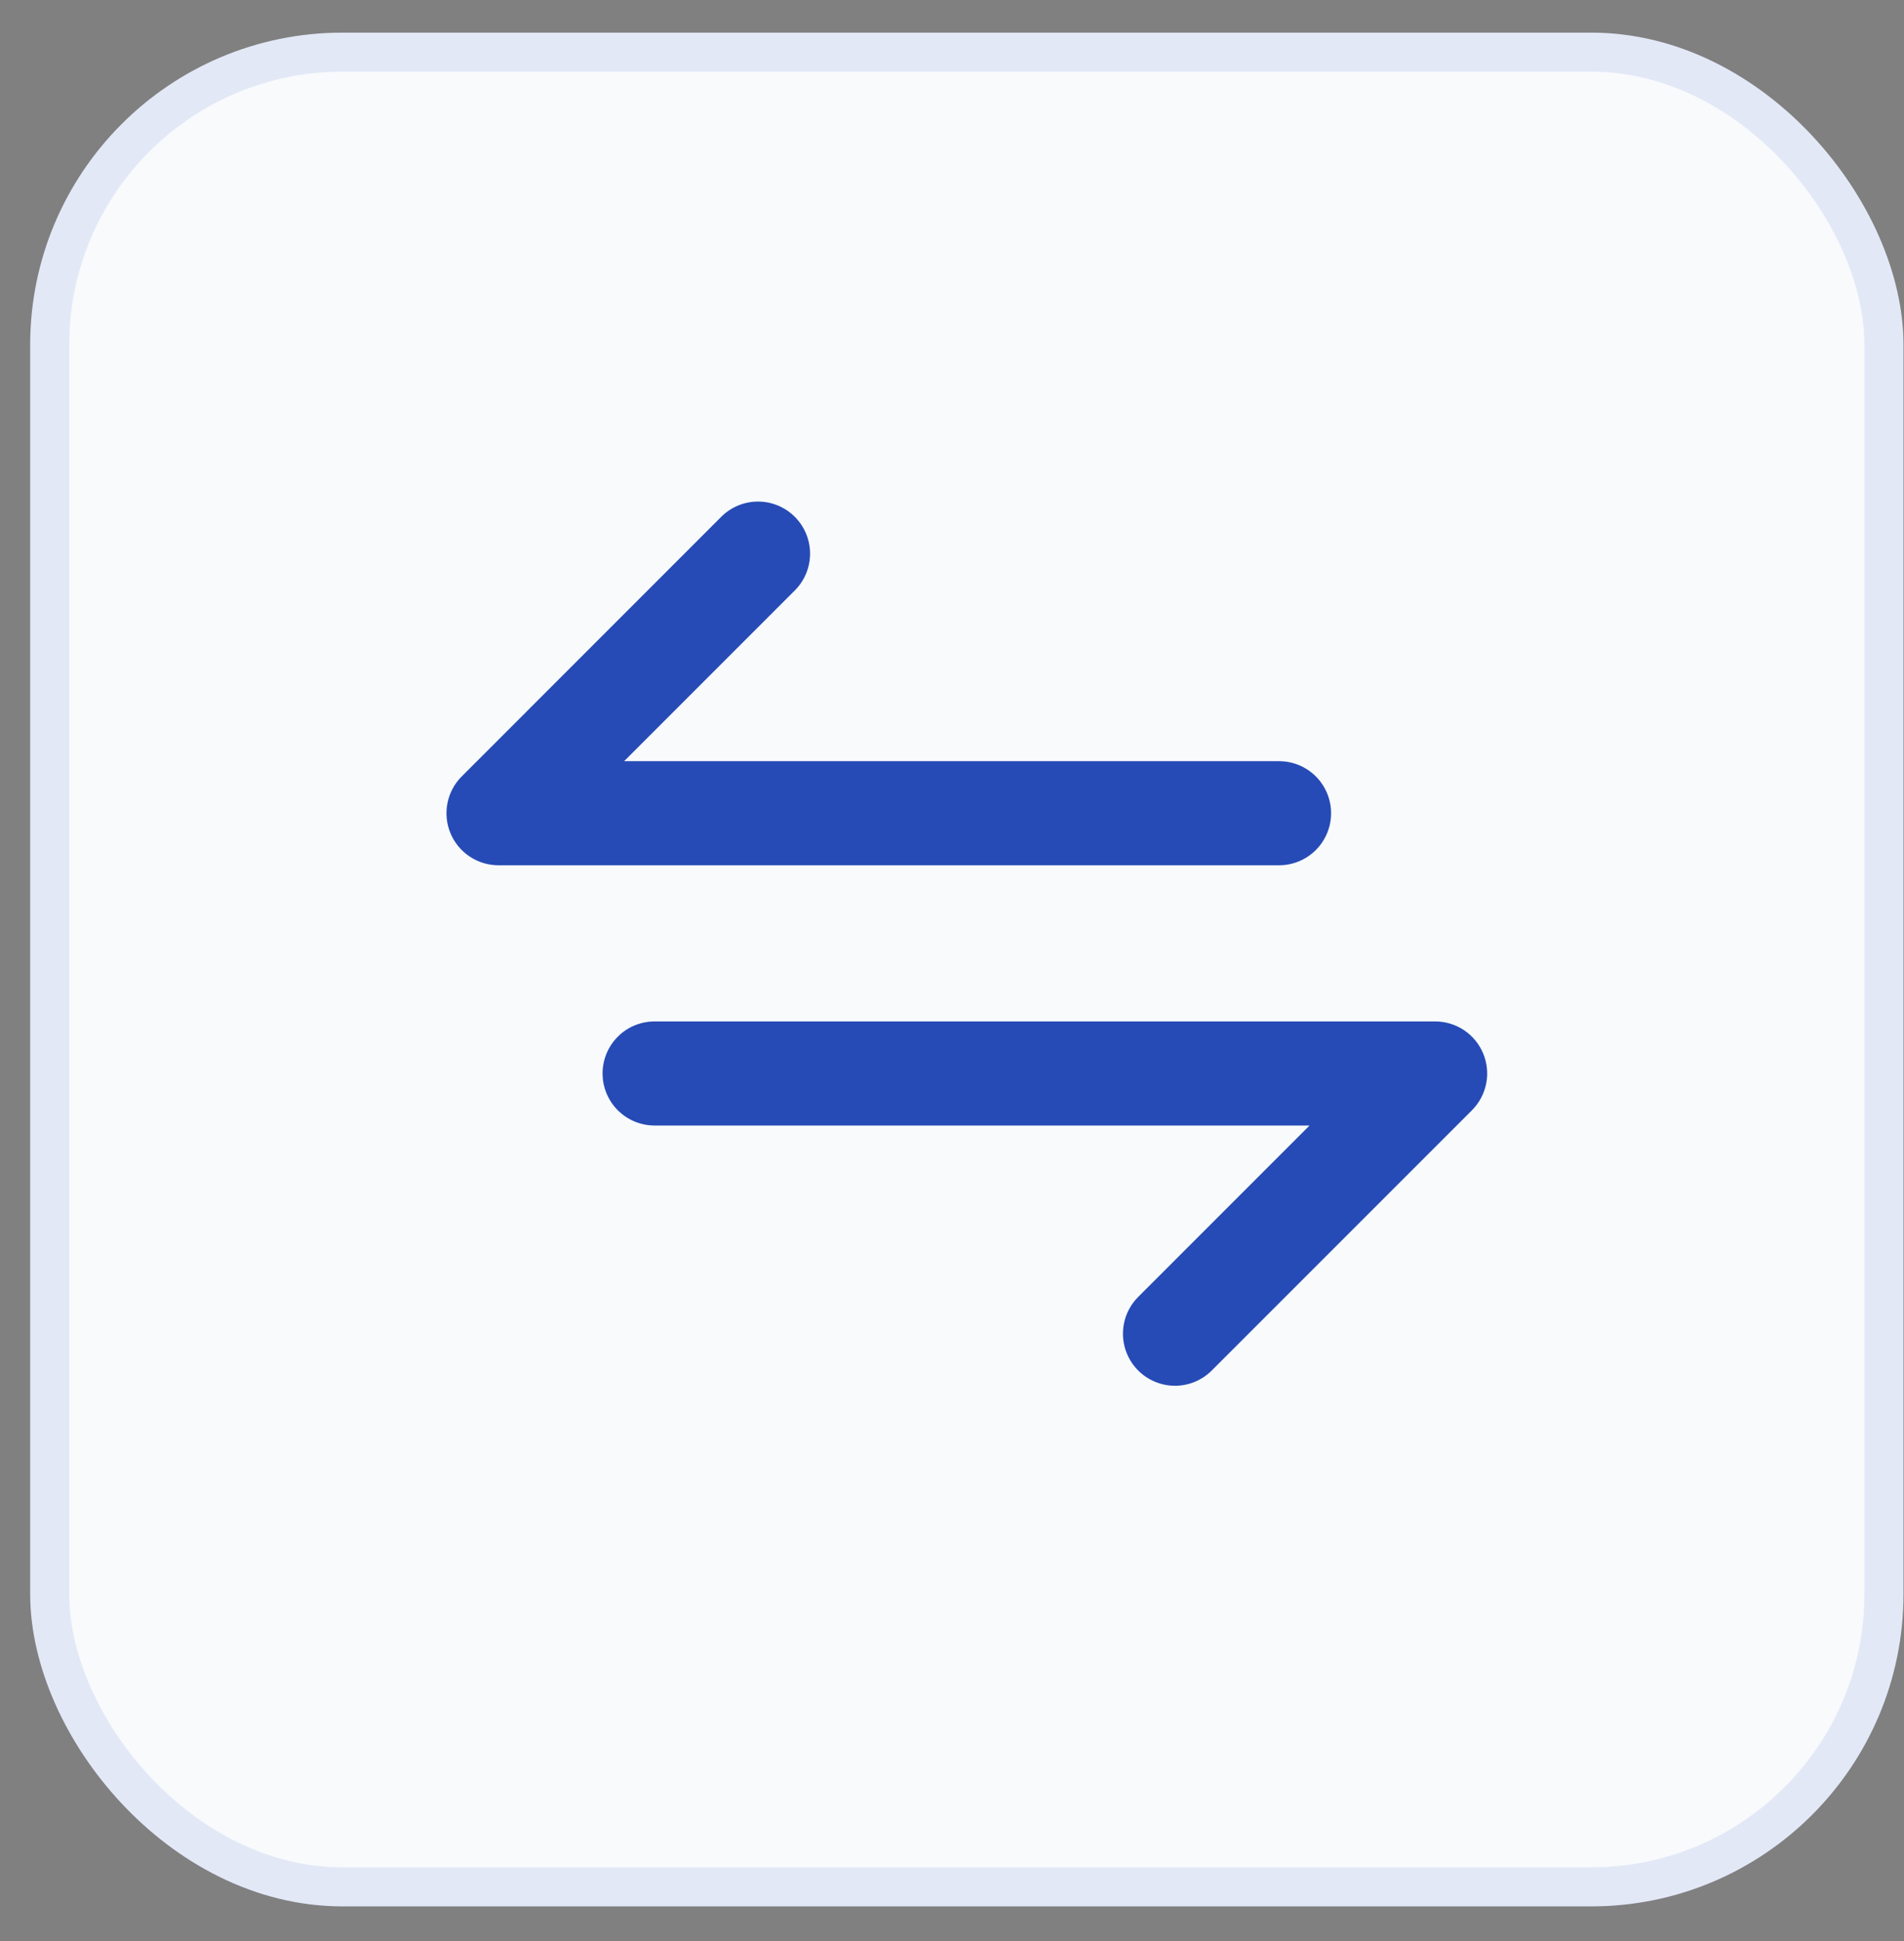
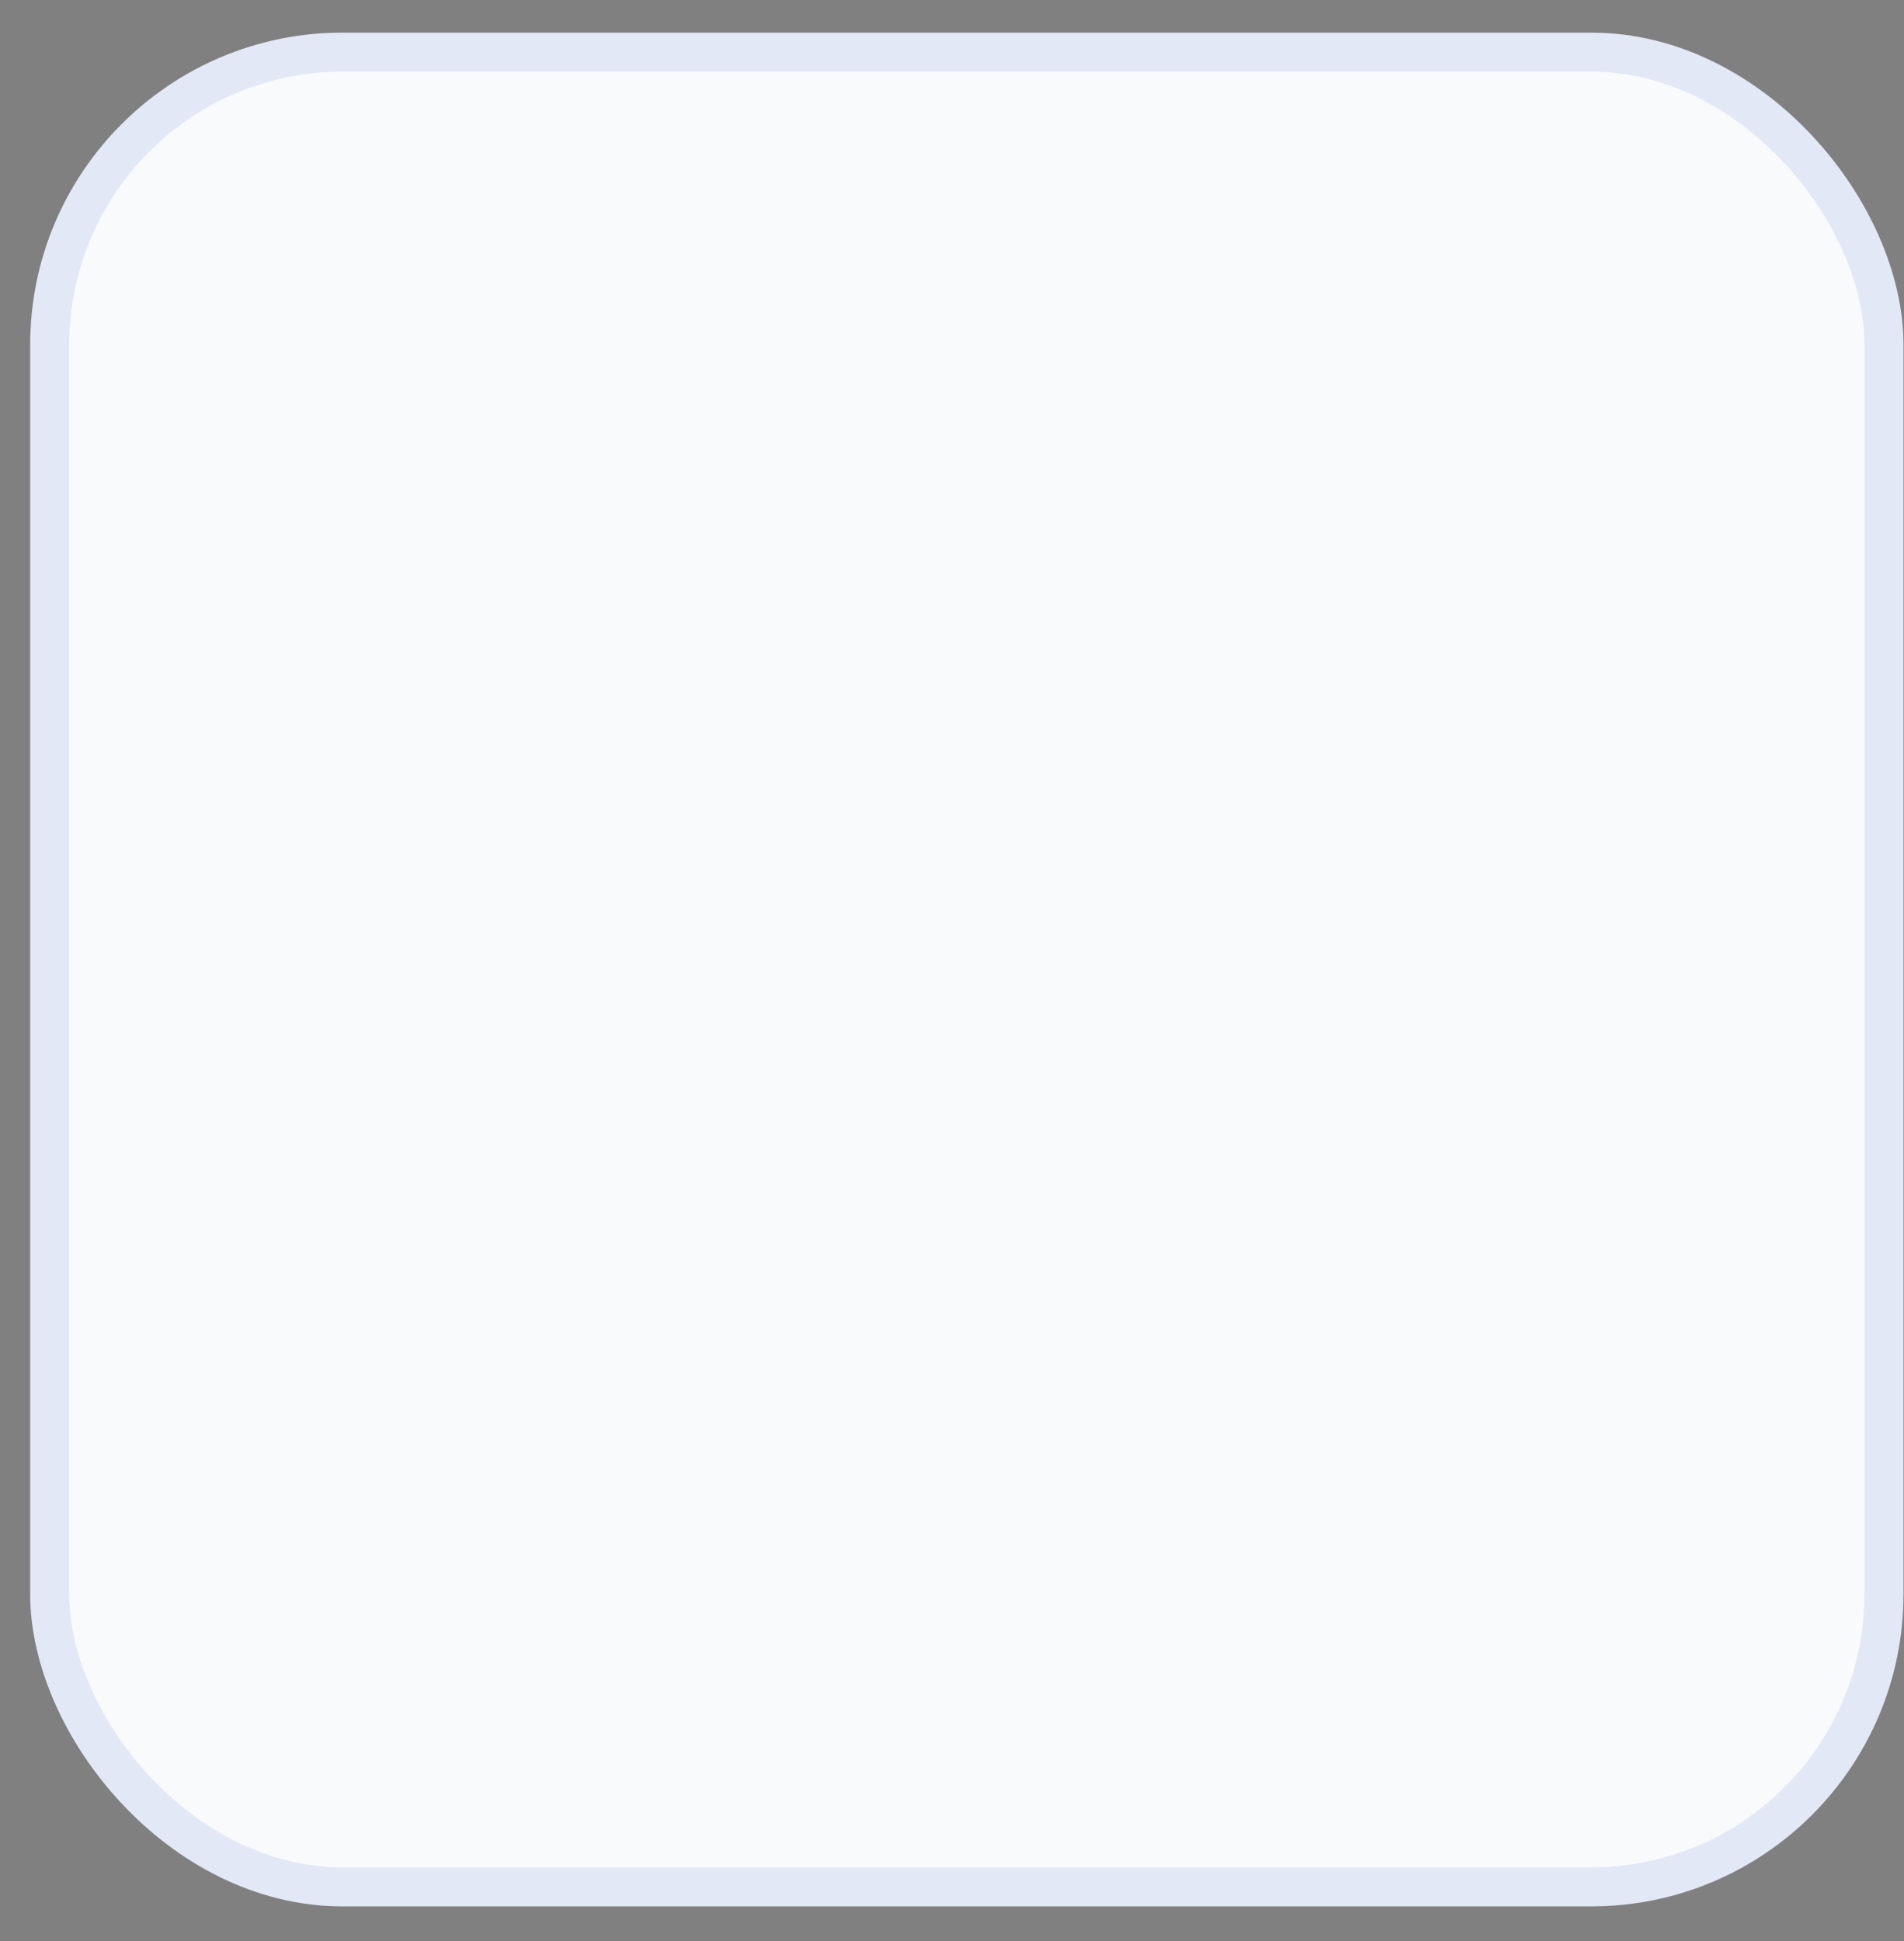
<svg xmlns="http://www.w3.org/2000/svg" width="52" height="53" viewBox="0 0 52 53" fill="none">
  <rect x="0" y="0" width="52" height="53" fill="#808080" stroke="none" />
  <rect x="1.357" y="1.424" width="50.096" height="50.096" rx="7.994" fill="#F8FAFC" stroke="#E3E8F7" stroke-width="1.066" />
-   <path d="M32.089 37.838C31.808 37.838 31.534 37.754 31.3 37.598C31.066 37.442 30.884 37.22 30.777 36.96C30.669 36.701 30.641 36.415 30.696 36.139C30.751 35.864 30.886 35.611 31.085 35.412L35.765 30.732H17.878C17.501 30.732 17.139 30.582 16.873 30.316C16.606 30.049 16.457 29.688 16.457 29.311C16.457 28.934 16.606 28.572 16.873 28.306C17.139 28.039 17.501 27.89 17.878 27.89H39.195C39.476 27.89 39.751 27.973 39.985 28.129C40.218 28.285 40.4 28.507 40.508 28.767C40.615 29.026 40.644 29.312 40.589 29.588C40.534 29.863 40.399 30.117 40.2 30.316L33.094 37.421C32.828 37.688 32.466 37.838 32.089 37.838ZM36.353 22.205C36.353 21.828 36.203 21.466 35.937 21.2C35.67 20.933 35.309 20.784 34.932 20.784H17.045L21.725 16.104C21.984 15.836 22.127 15.477 22.124 15.104C22.12 14.732 21.971 14.375 21.707 14.112C21.444 13.848 21.088 13.699 20.715 13.695C20.342 13.692 19.983 13.835 19.715 14.094L12.61 21.2C12.411 21.399 12.275 21.652 12.221 21.928C12.166 22.203 12.194 22.489 12.302 22.749C12.409 23.008 12.591 23.23 12.825 23.386C13.059 23.543 13.333 23.626 13.614 23.626H34.932C35.309 23.626 35.67 23.476 35.937 23.21C36.203 22.943 36.353 22.582 36.353 22.205Z" fill="#264BB6" />
</svg>